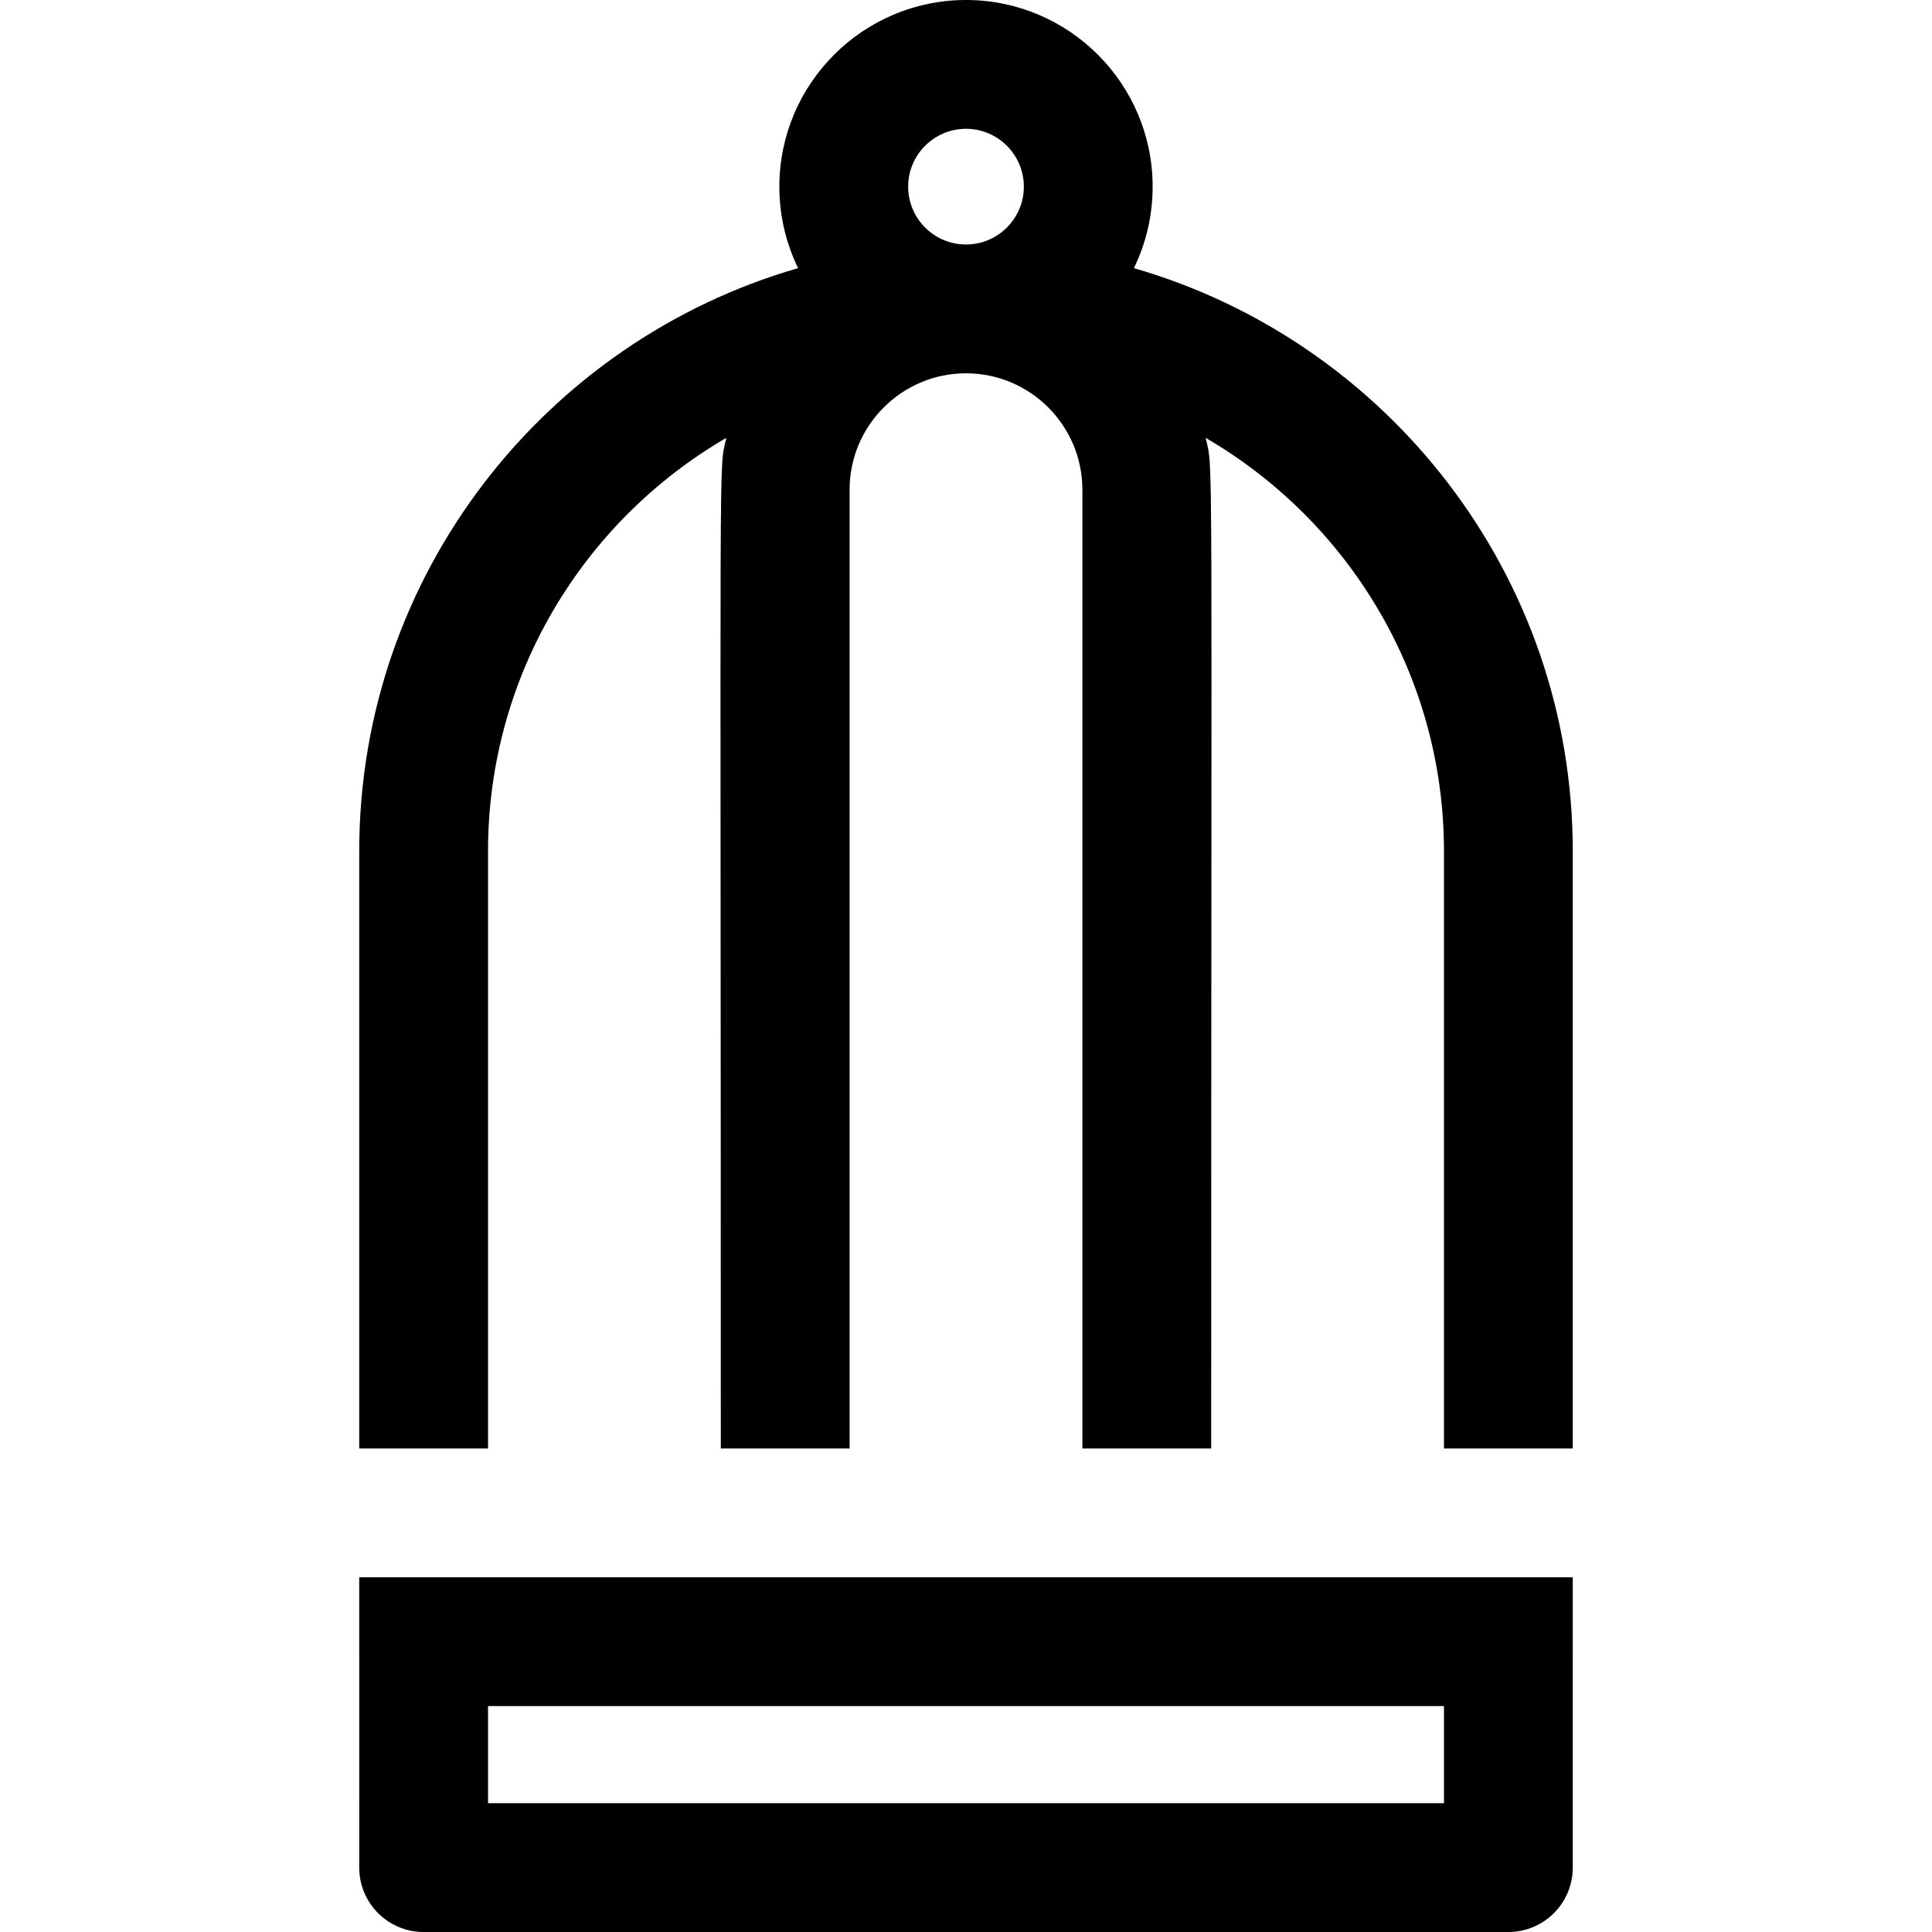
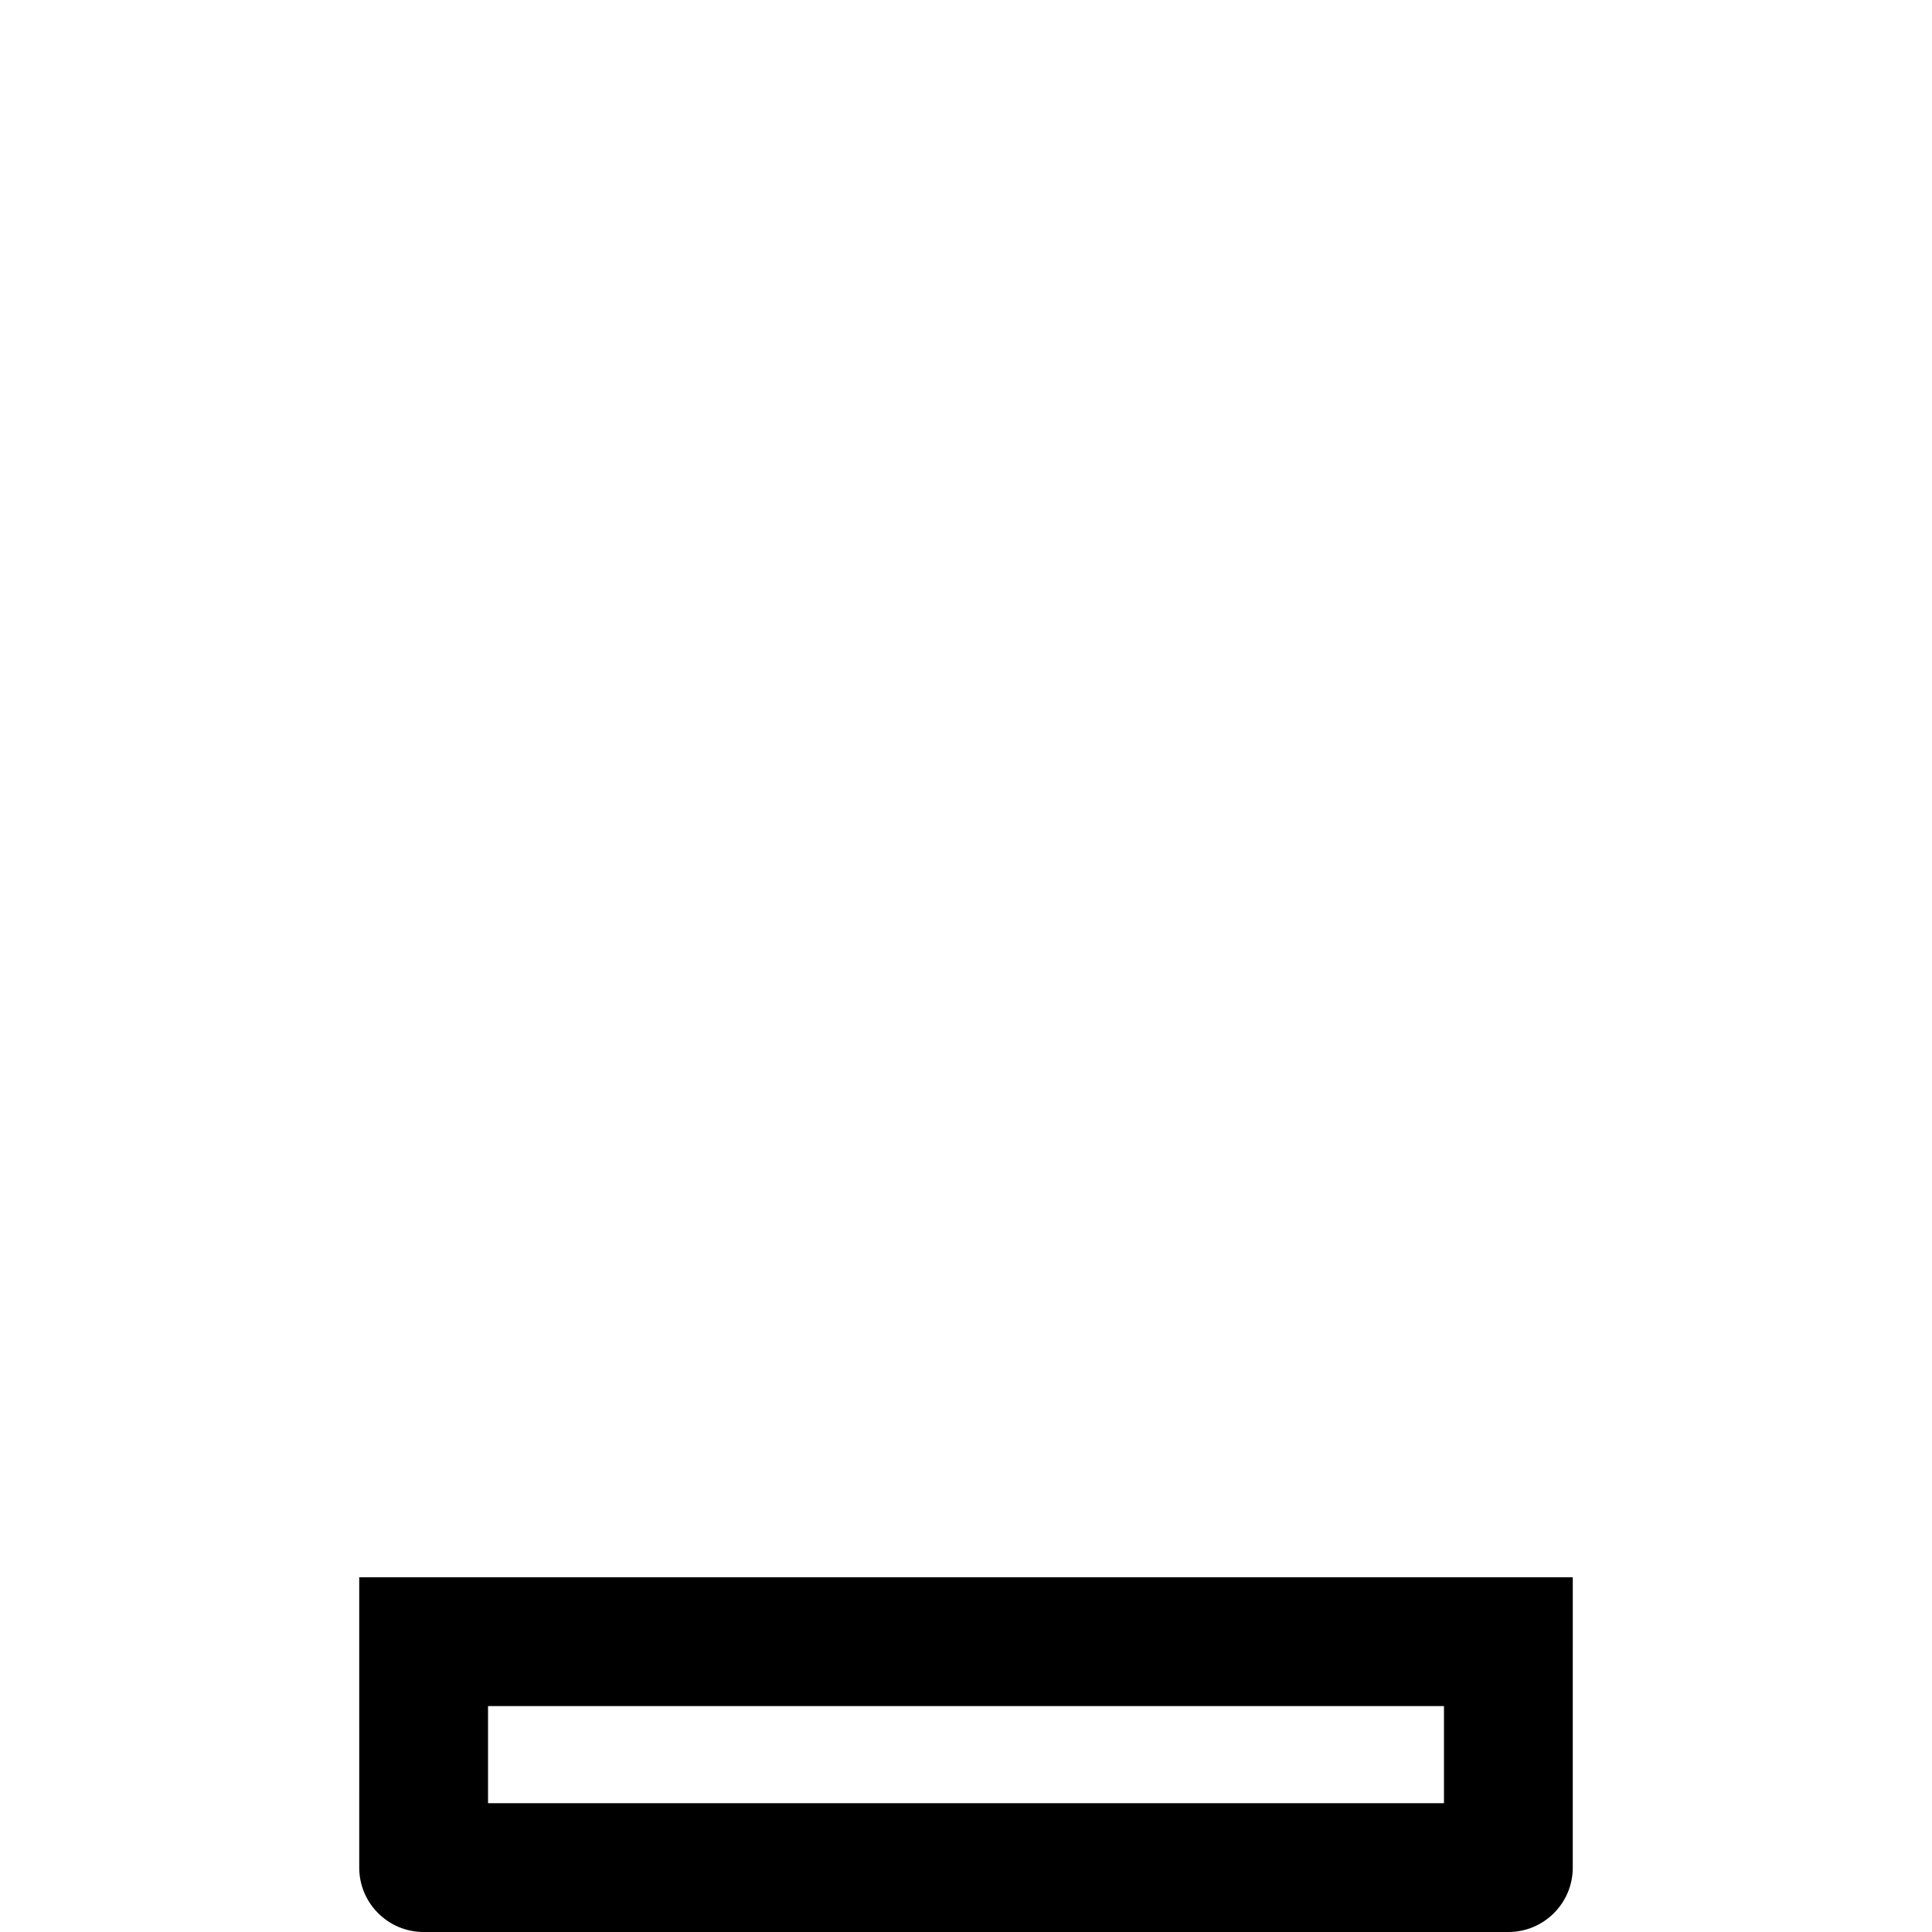
<svg xmlns="http://www.w3.org/2000/svg" xml:space="preserve" viewBox="0 0 512 512" id="Layer_1" version="1.1" width="800px" height="800px" fill="#000000">
  <path d="M95.198,417.997c0,15.53,0.003,1.842,0.003,76.937c0,9.425,7.641,17.067,17.067,17.067h287.463  c9.425,0,17.067-7.641,17.067-17.067c0-38.971,0.003-75.124,0.003-76.937C413.509,417.997,98.323,417.997,95.198,417.997z   M382.665,477.867H129.335V452.13h253.33v25.737H382.665z" />
-   <path d="M300.491,71.062c3.182-6.53,4.973-13.858,4.973-21.597C305.464,22.189,283.275,0,256,0s-49.464,22.189-49.464,49.464  c0,7.74,1.791,15.068,4.973,21.597C144.415,90.407,95.198,152.359,95.198,225.587v158.276h34.133V225.587  c0-46.717,25.418-87.609,63.158-109.557c-2.076,9.502-1.468-9.14-1.468,267.833h34.133V129.775c0-17.01,13.835-30.845,30.845-30.845  c17.01,0,30.845,13.835,30.845,30.845v254.089h34.133c0-276.997,0.605-258.352-1.467-267.826  c37.722,21.948,63.157,62.81,63.157,109.55v158.276h34.133V225.587C416.802,152.359,367.585,90.407,300.491,71.062z M256,64.794  c-8.454,0-15.33-6.877-15.33-15.33s6.877-15.33,15.33-15.33c8.454,0,15.33,6.877,15.33,15.33S264.454,64.794,256,64.794z" />
</svg>